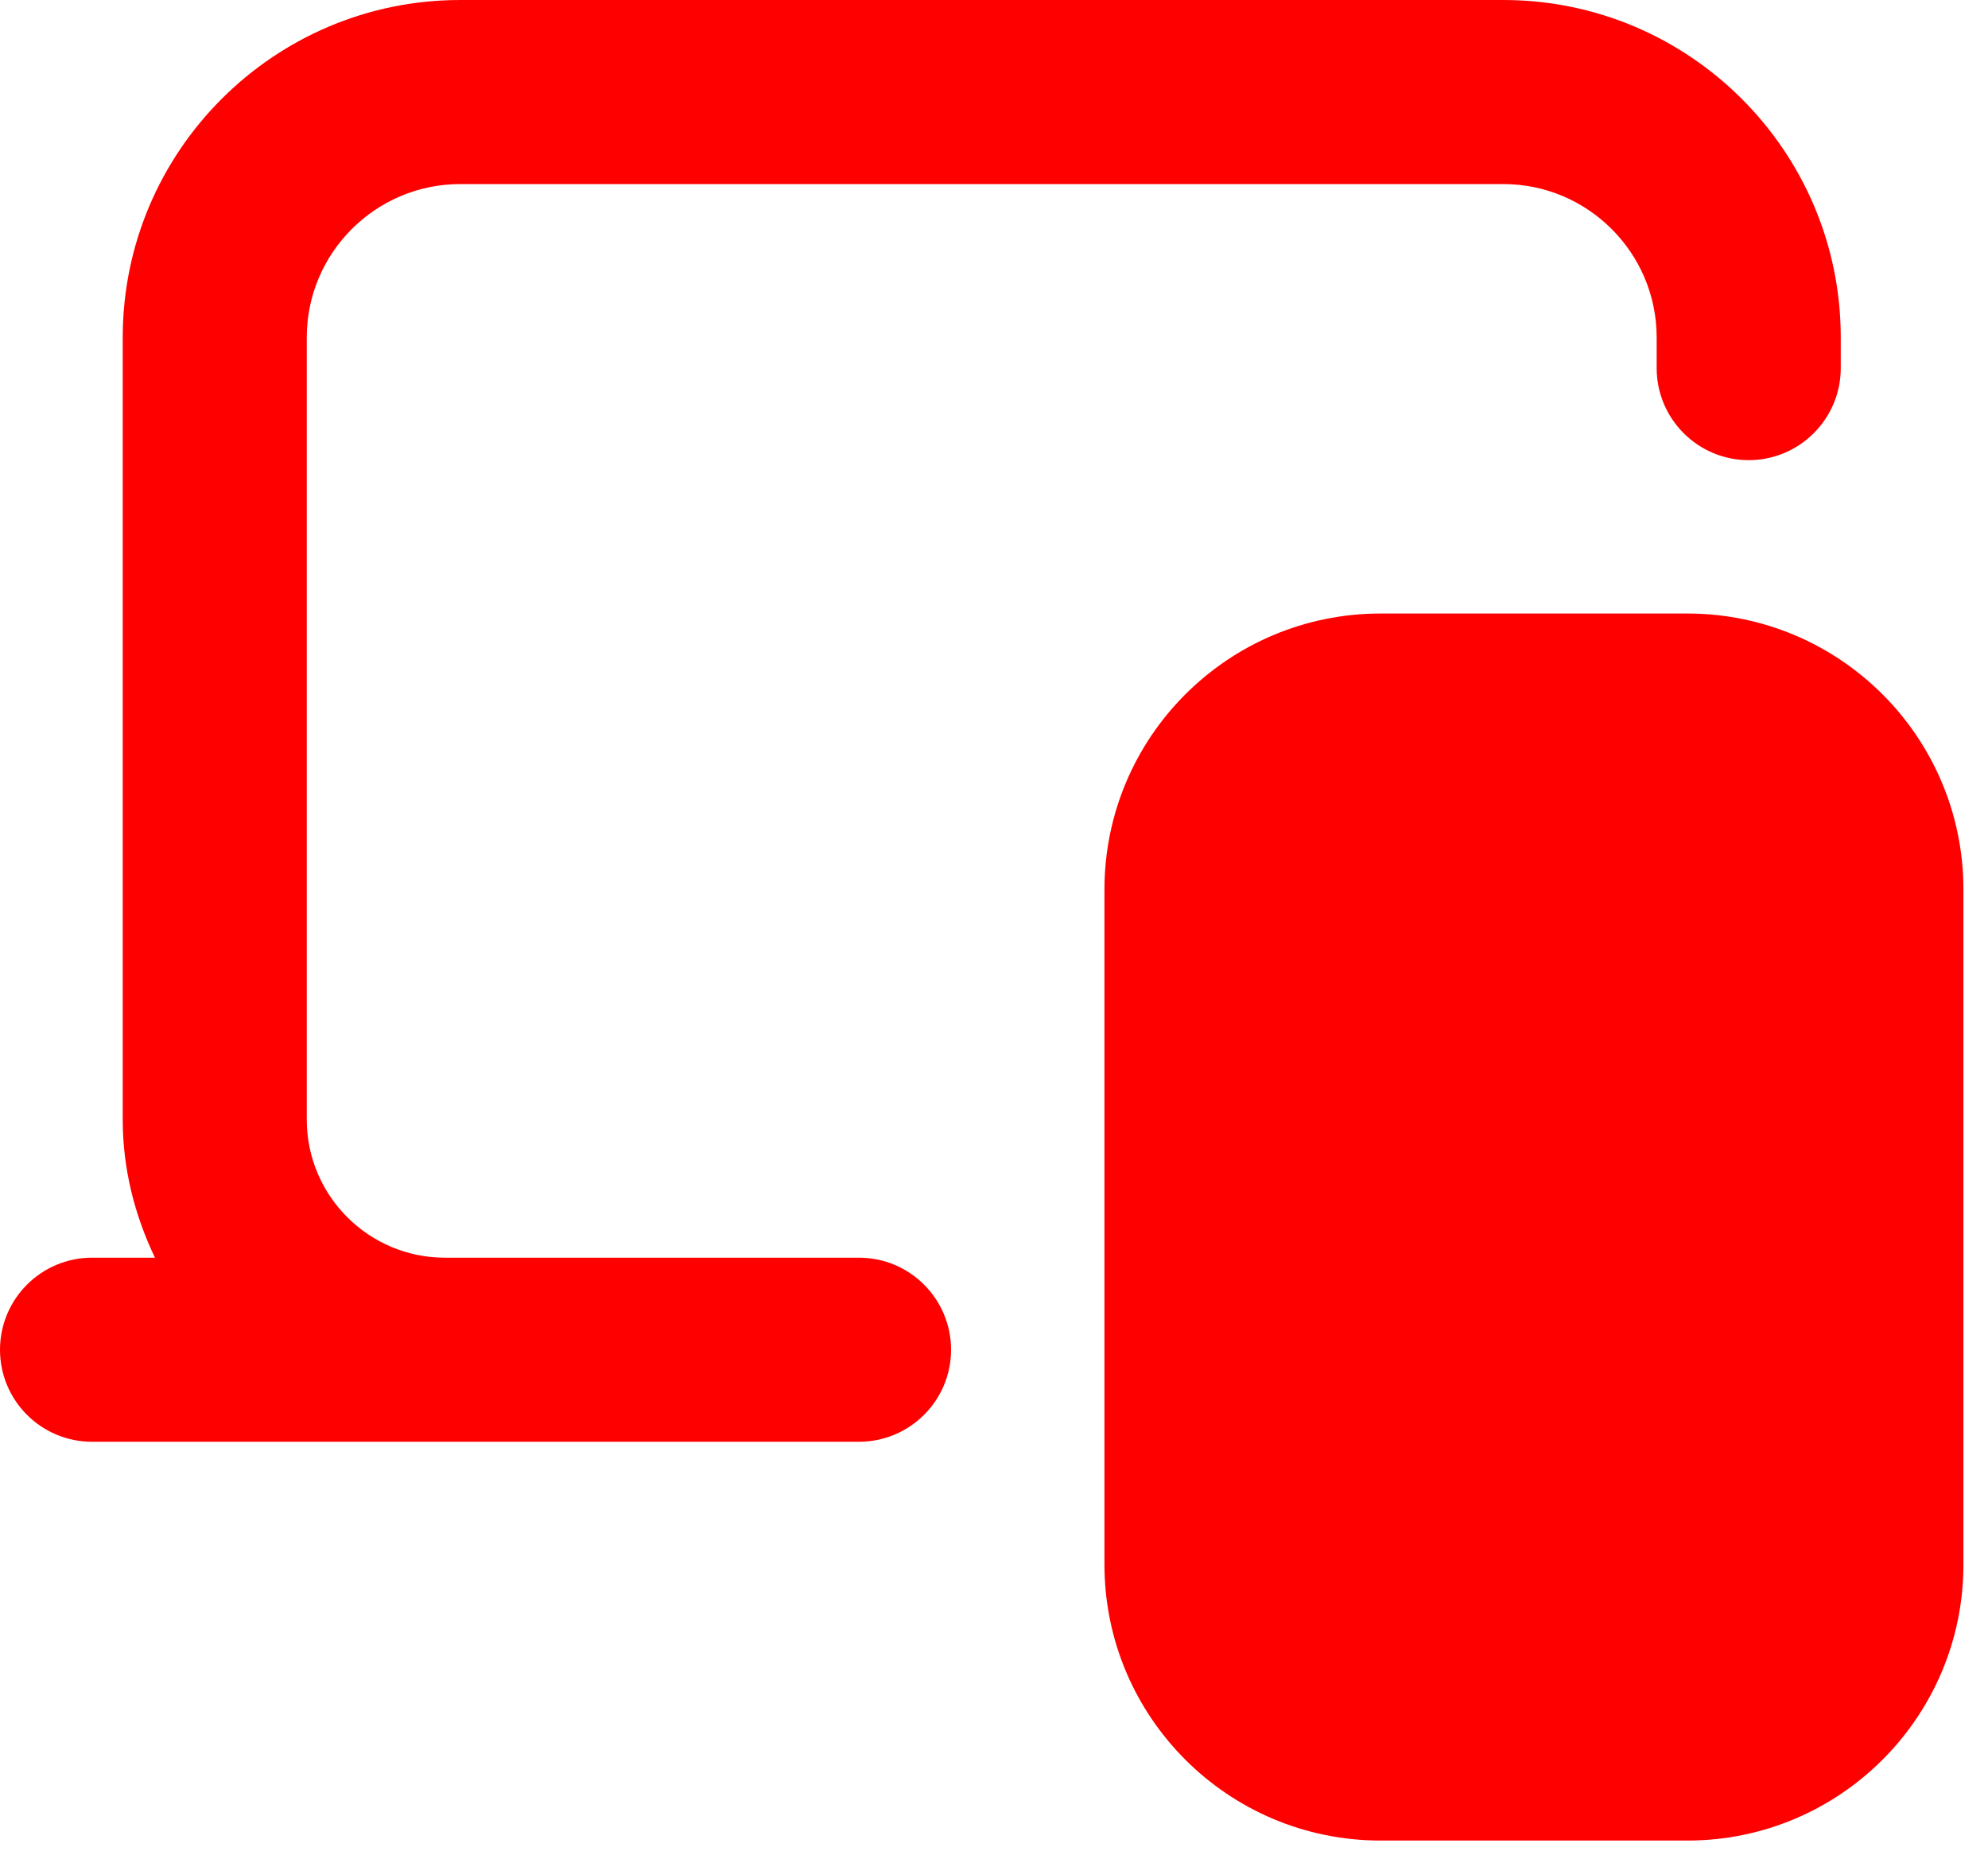
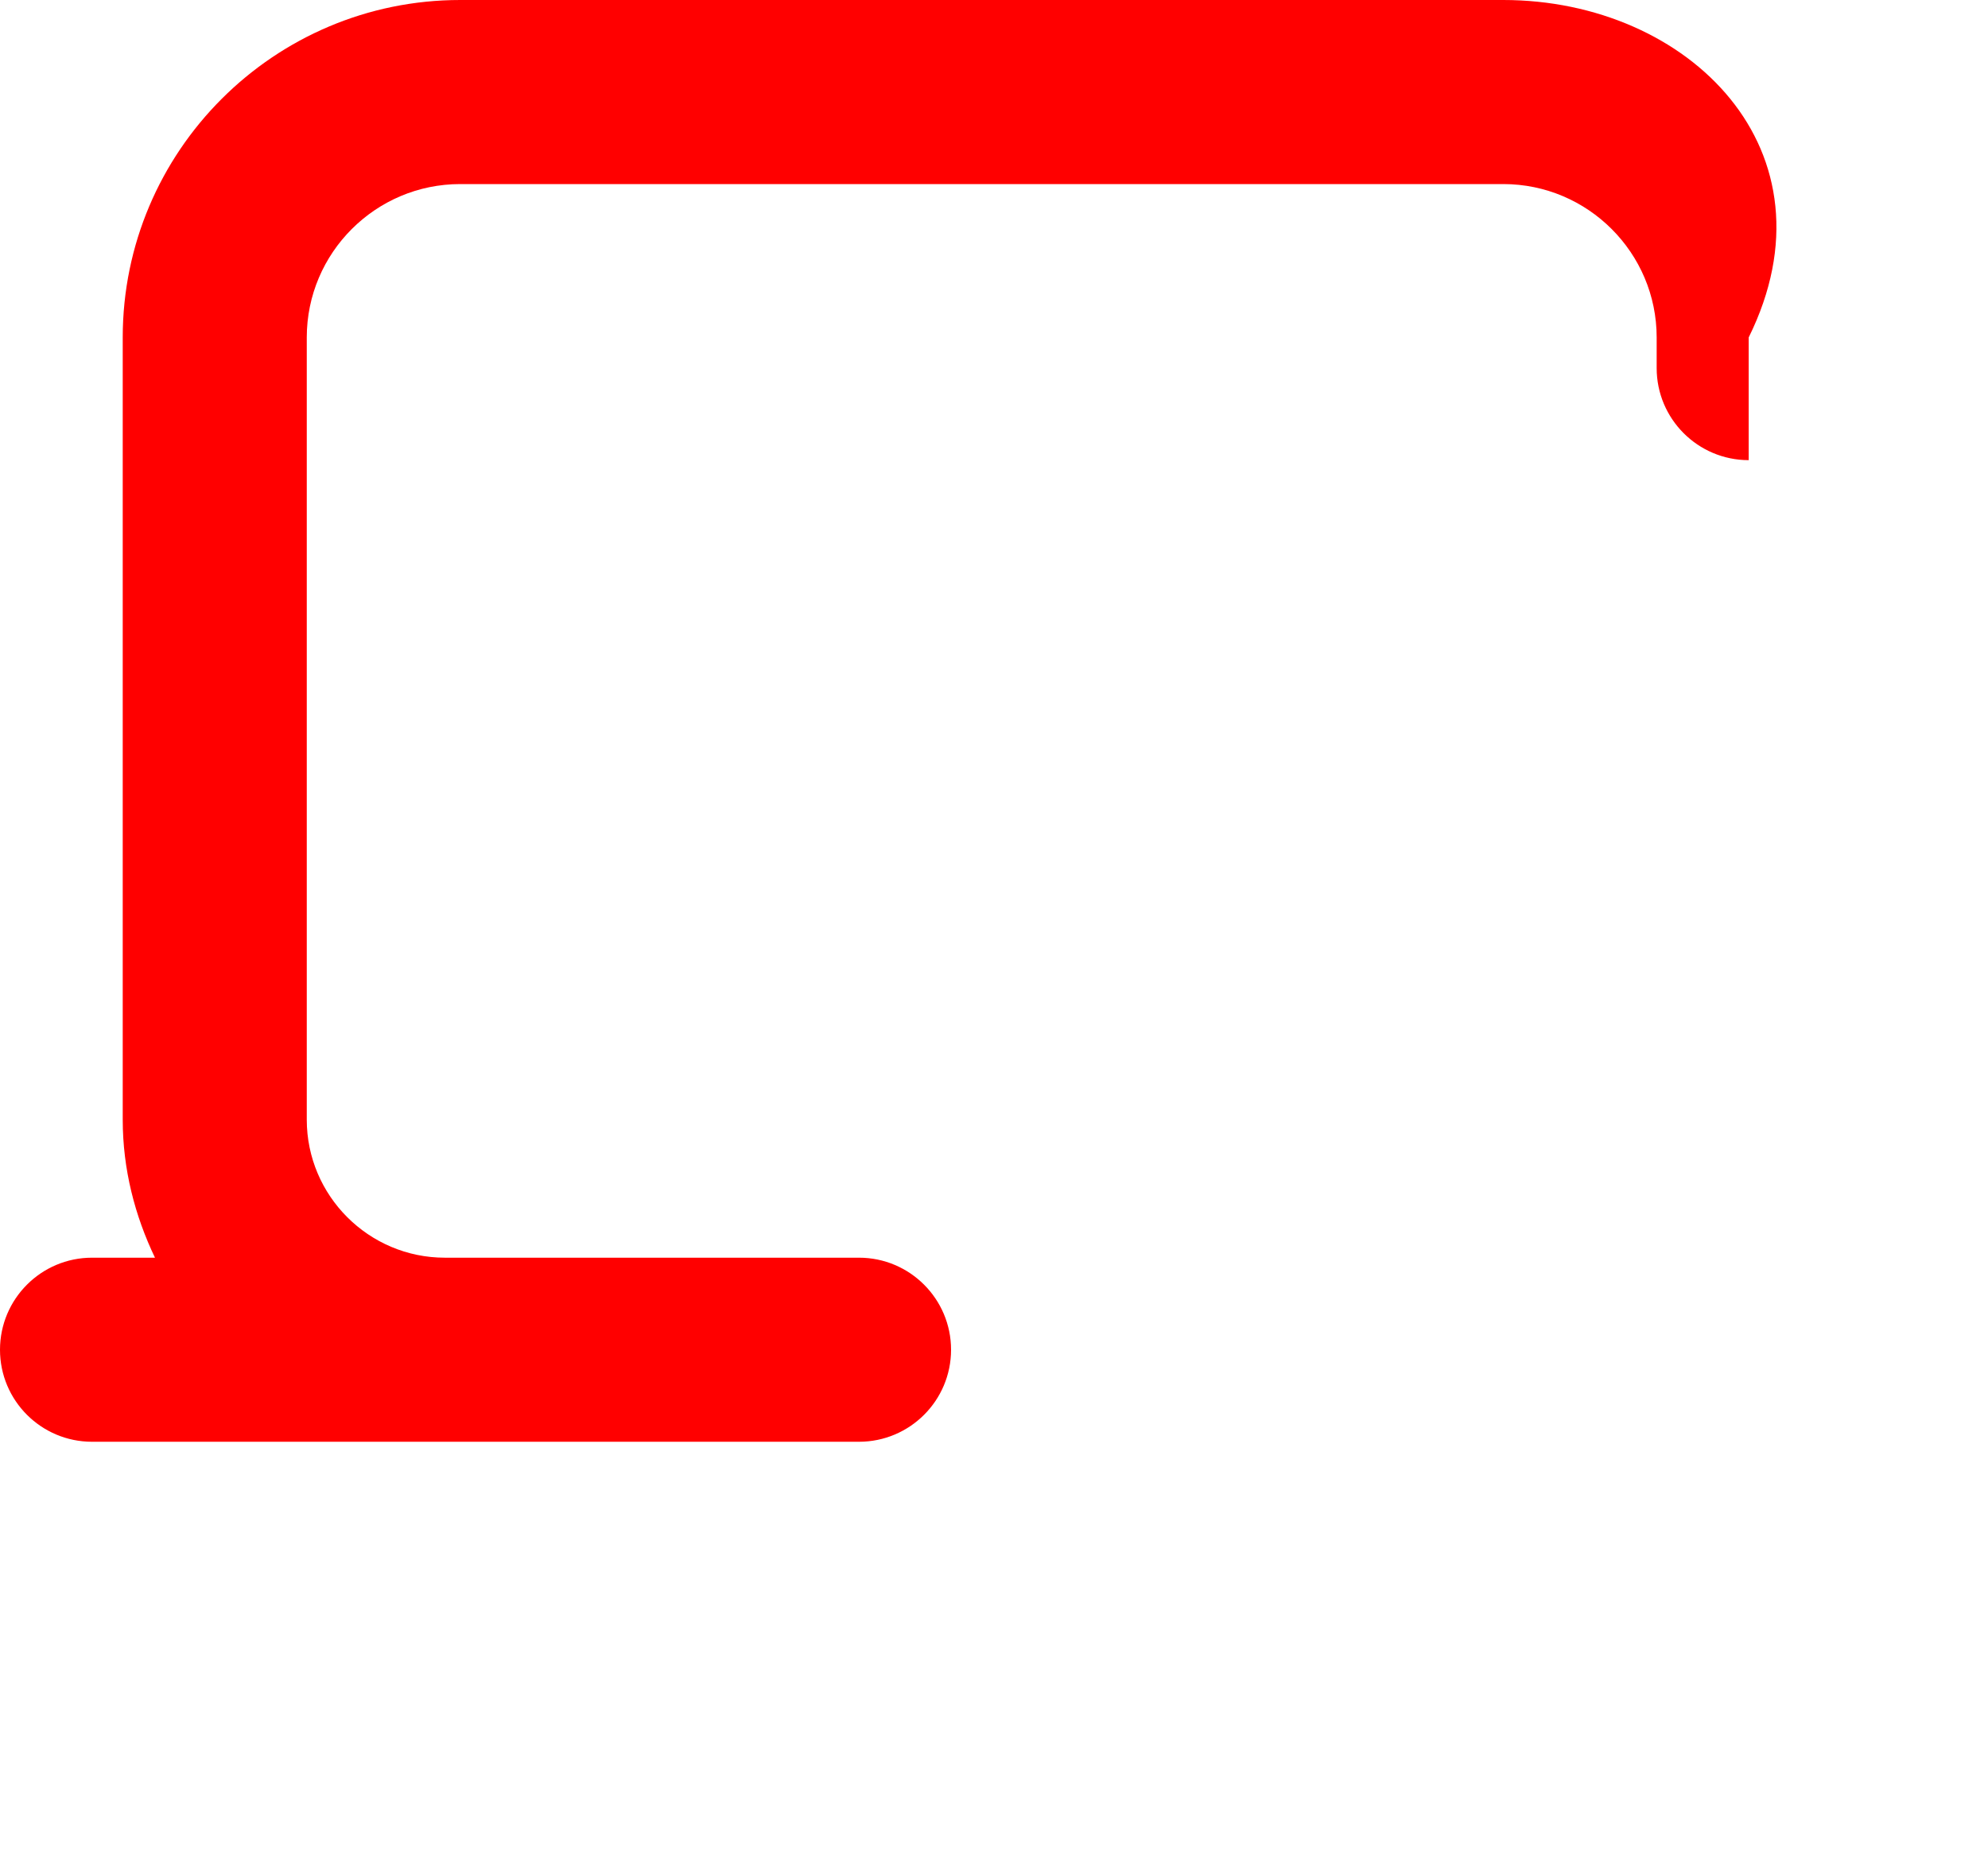
<svg xmlns="http://www.w3.org/2000/svg" width="45" height="42" viewBox="0 0 45 42" fill="none">
-   <path d="M38.194 13.889H31.25C27.798 13.889 25 16.687 25 20.139V35.417C25 38.868 27.798 41.667 31.25 41.667H38.194C41.646 41.667 44.444 38.868 44.444 35.417V20.139C44.444 16.687 41.646 13.889 38.194 13.889Z" fill="#FF0000" />
-   <path d="M19.444 28.472H10.069C8.347 28.472 6.944 27.069 6.944 25.347V7.639C6.944 5.725 8.503 4.167 10.417 4.167H34.028C35.942 4.167 37.5 5.725 37.5 7.639V8.333C37.5 9.483 38.433 10.417 39.583 10.417C40.733 10.417 41.667 9.483 41.667 8.333V7.639C41.667 3.425 38.242 0 34.028 0H10.417C6.203 0 2.778 3.425 2.778 7.639V25.347C2.778 26.469 3.053 27.522 3.508 28.472H2.083C0.933 28.472 0 29.406 0 30.556C0 31.706 0.933 32.639 2.083 32.639H19.444C20.594 32.639 21.528 31.706 21.528 30.556C21.528 29.406 20.594 28.472 19.444 28.472Z" fill="#FF0000" />
+   <path d="M19.444 28.472H10.069C8.347 28.472 6.944 27.069 6.944 25.347V7.639C6.944 5.725 8.503 4.167 10.417 4.167H34.028C35.942 4.167 37.5 5.725 37.5 7.639V8.333C37.5 9.483 38.433 10.417 39.583 10.417V7.639C41.667 3.425 38.242 0 34.028 0H10.417C6.203 0 2.778 3.425 2.778 7.639V25.347C2.778 26.469 3.053 27.522 3.508 28.472H2.083C0.933 28.472 0 29.406 0 30.556C0 31.706 0.933 32.639 2.083 32.639H19.444C20.594 32.639 21.528 31.706 21.528 30.556C21.528 29.406 20.594 28.472 19.444 28.472Z" fill="#FF0000" />
</svg>